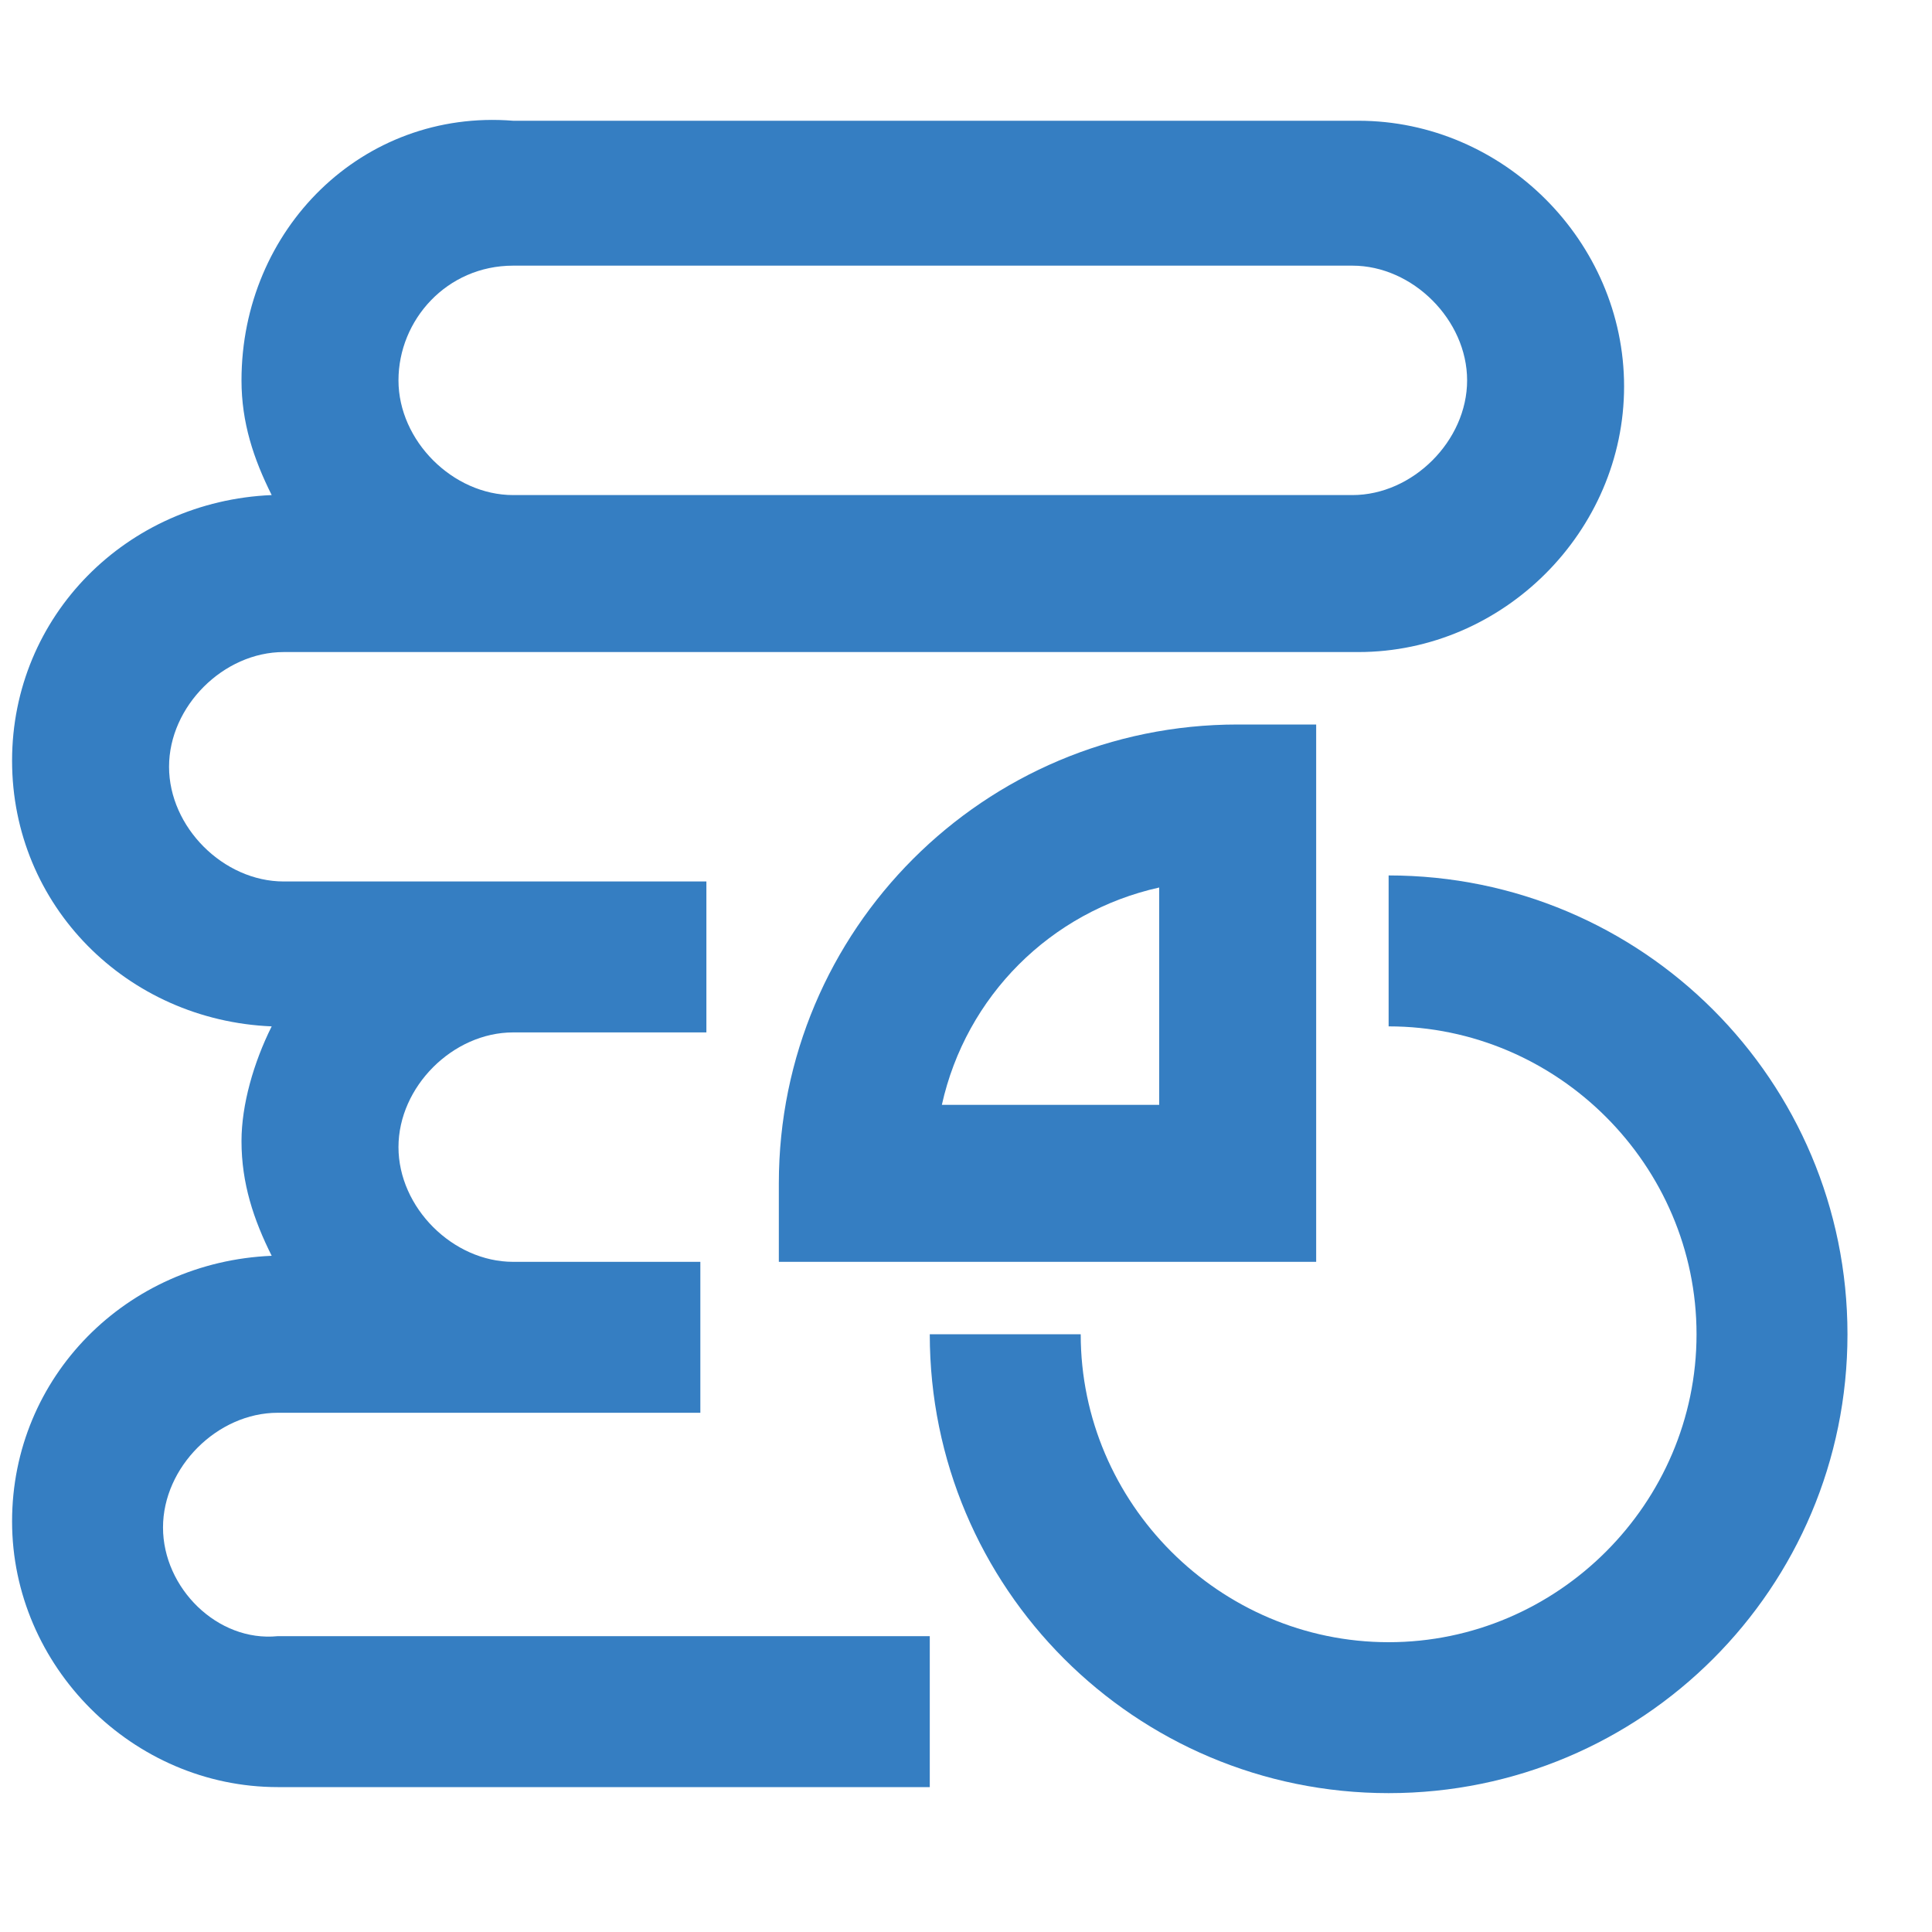
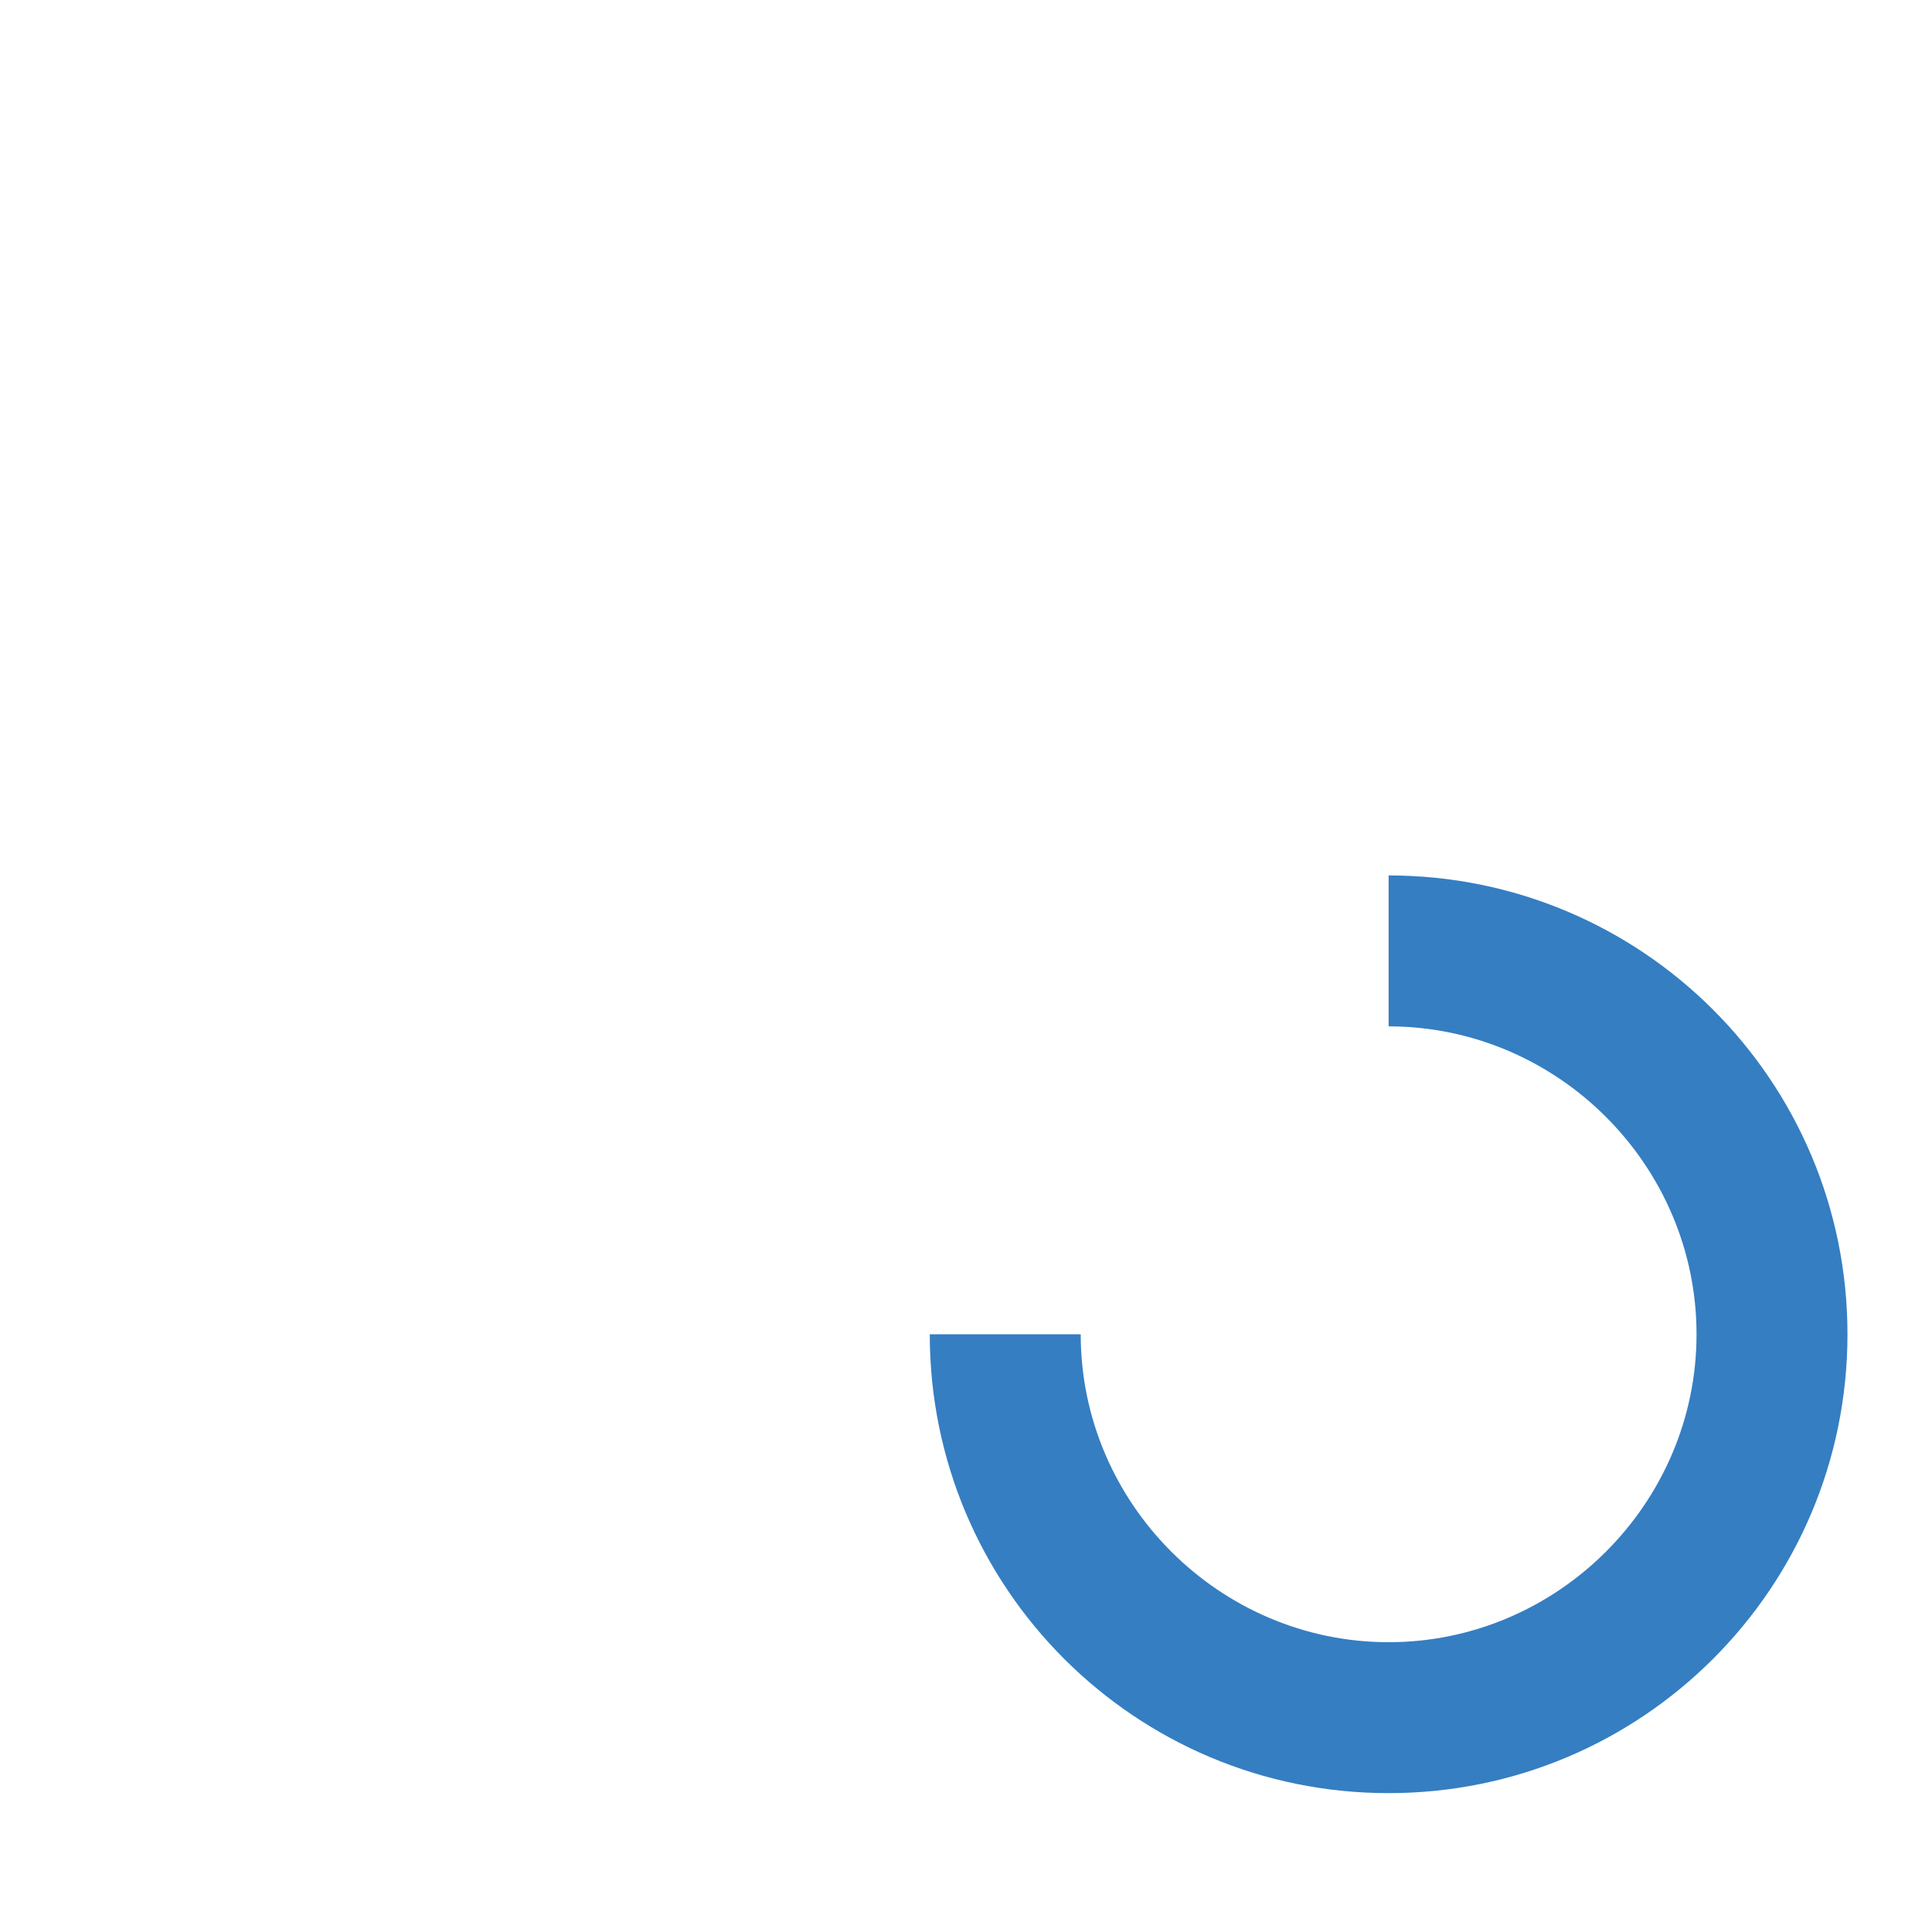
<svg xmlns="http://www.w3.org/2000/svg" version="1.1" id="Icons" x="0px" y="0px" viewBox="0 0 32 32" style="enable-background:new 0 0 32 32;" xml:space="preserve">
  <style type="text/css">
	.st0{fill:none;stroke:#CE5A28;stroke-width:2;stroke-linecap:round;stroke-linejoin:round;stroke-miterlimit:10;}
	.st1{fill:#357EC2;}
</style>
-   <path class="st0" d="M-48.9,19.9l-11-17.3l-2.5-4h-2.5h-7.5c-1.1,0-2,0.9-2,2v18c0,1.1,0.9,2,2,2h22c1.1,0,2-0.9,2-2v-14  c0-1.1-0.9-2-2-2h-9.5" />
  <line class="st0" x1="-70.4" y1="7.6" x2="-63.4" y2="7.6" />
  <line class="st0" x1="-70.4" y1="11.6" x2="-66.4" y2="11.6" />
  <g>
    <path class="st1" d="M23,14.5V17c2.8,0,5.1,2.3,5.1,5.1s-2.3,5.1-5.1,5.1s-5.1-2.3-5.1-5.1h-2.5c0,4.2,3.4,7.6,7.6,7.6   s7.6-3.4,7.6-7.6S27.2,14.5,23,14.5L23,14.5z" />
-     <path class="st1" d="M12.9,19.6v1.3h8.9V12h-1.3C16.3,12,12.9,15.4,12.9,19.6L12.9,19.6z M19.2,14.7v3.6h-3.6   C16,16.5,17.4,15.1,19.2,14.7z" />
-     <path class="st1" d="M2.7,25.3c0-1,0.9-1.9,1.9-1.9h7v-2.5H8.5c-1,0-1.9-0.9-1.9-1.9s0.9-1.9,1.9-1.9h3.2v-2.5h-7   c-1,0-1.9-0.9-1.9-1.9s0.9-1.9,1.9-1.9h17.8c2.4,0,4.4-2,4.4-4.4S24.9,2,22.5,2h-14C6,1.8,4,3.8,4,6.3C4,7,4.2,7.6,4.5,8.2   c-2.4,0.1-4.3,2-4.3,4.4s1.9,4.3,4.3,4.4C4.2,17.6,4,18.3,4,18.9c0,0.7,0.2,1.3,0.5,1.9c-2.4,0.1-4.3,2-4.3,4.4s2,4.4,4.4,4.4h10.8   v-2.5H4.6C3.6,27.2,2.7,26.3,2.7,25.3z M8.5,4.4h13.9c1,0,1.9,0.9,1.9,1.9s-0.9,1.9-1.9,1.9H8.5c-1,0-1.9-0.9-1.9-1.9   S7.4,4.4,8.5,4.4z" />
  </g>
</svg>